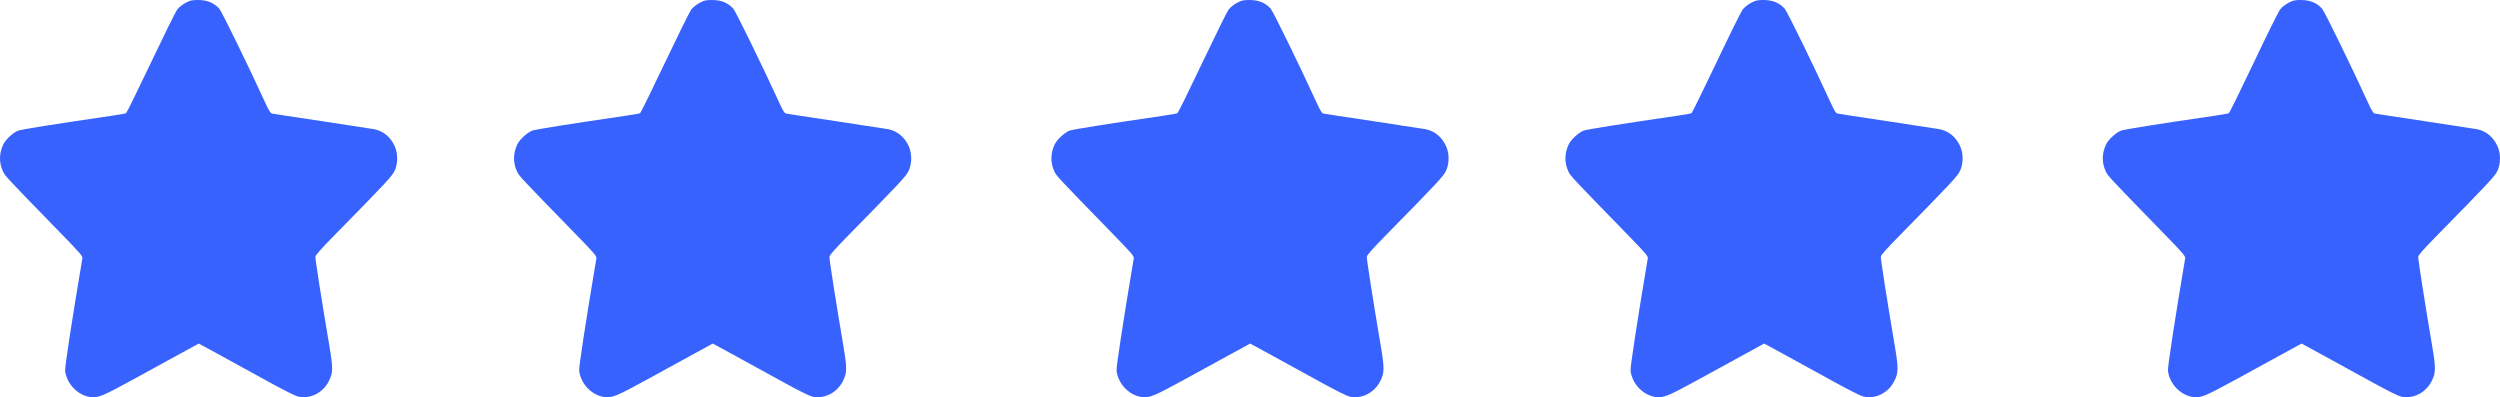
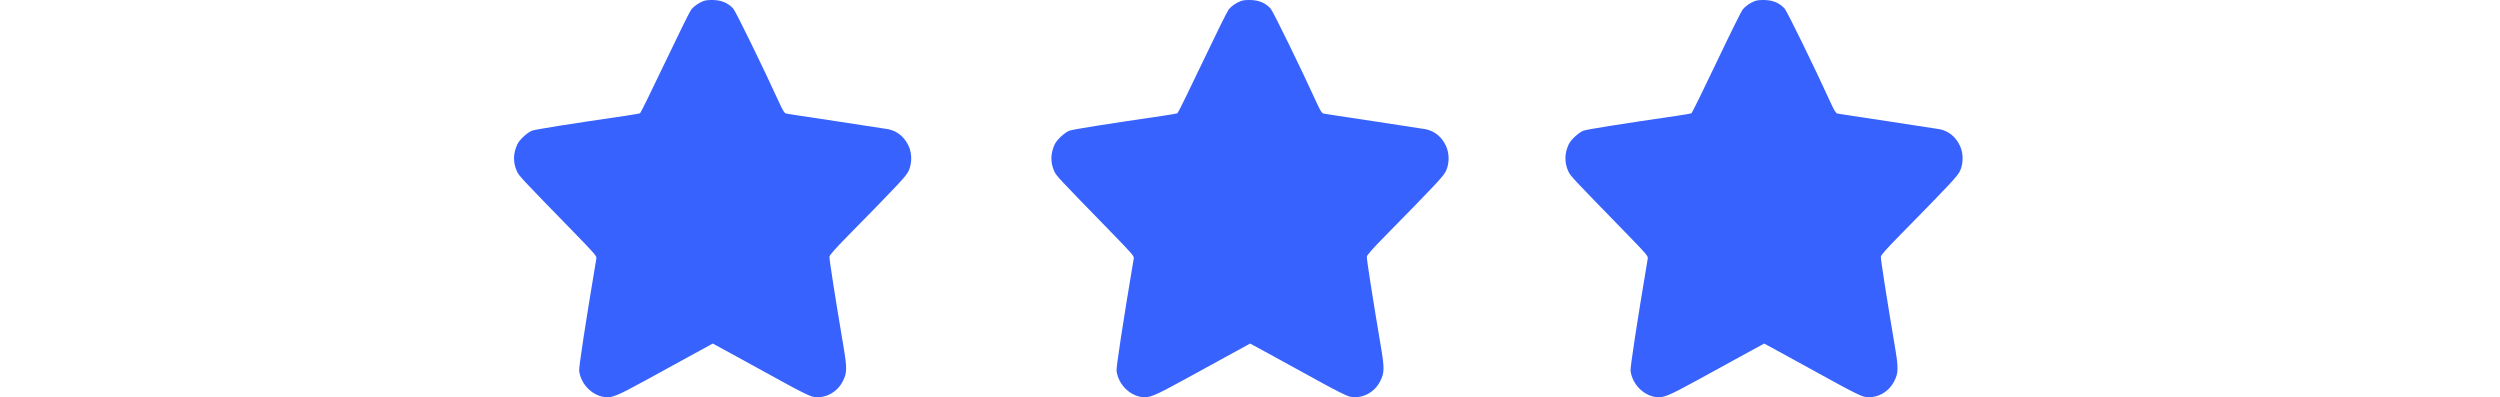
<svg xmlns="http://www.w3.org/2000/svg" width="107" height="17" viewBox="0 0 107 17" fill="none">
-   <path fill-rule="evenodd" clip-rule="evenodd" d="M8.108 0.044C7.9 0.125 7.704 0.262 7.586 0.407C7.528 0.478 7.023 1.499 6.463 2.676C5.904 3.853 5.423 4.829 5.396 4.845C5.368 4.86 5.085 4.911 4.766 4.957C2.471 5.291 0.91 5.539 0.771 5.593C0.569 5.671 0.238 5.976 0.144 6.171C-0.04 6.555 -0.048 6.957 0.122 7.327C0.217 7.534 0.235 7.553 2.626 10.008C3.446 10.851 3.542 10.962 3.525 11.059C3.066 13.788 2.77 15.723 2.788 15.871C2.86 16.435 3.323 16.916 3.869 16.994C4.187 17.04 4.404 16.951 5.69 16.246C6.373 15.871 7.287 15.371 7.72 15.134L8.507 14.704L9.52 15.256C10.076 15.559 10.989 16.06 11.548 16.369C12.162 16.707 12.643 16.947 12.763 16.974C13.274 17.088 13.817 16.817 14.07 16.321C14.256 15.957 14.259 15.766 14.097 14.806C13.765 12.847 13.489 11.082 13.5 10.988C13.508 10.915 13.743 10.65 14.305 10.078C16.514 7.83 16.788 7.536 16.892 7.307C17.036 6.993 17.036 6.571 16.893 6.256C16.715 5.864 16.405 5.607 16.017 5.53C15.916 5.511 14.91 5.356 13.782 5.187C12.654 5.019 11.691 4.871 11.643 4.86C11.574 4.844 11.507 4.735 11.347 4.385C10.682 2.925 9.486 0.479 9.384 0.369C9.166 0.133 8.905 0.017 8.559 0.002C8.363 -0.006 8.197 0.009 8.108 0.044Z" fill="#3762FE" />
  <path fill-rule="evenodd" clip-rule="evenodd" d="M53.108 0.044C52.9 0.125 52.704 0.262 52.586 0.407C52.528 0.478 52.023 1.499 51.463 2.676C50.904 3.853 50.423 4.829 50.396 4.845C50.368 4.86 50.085 4.911 49.766 4.957C47.471 5.291 45.91 5.539 45.771 5.593C45.569 5.671 45.238 5.976 45.145 6.171C44.96 6.555 44.952 6.957 45.122 7.327C45.217 7.534 45.235 7.553 47.626 10.008C48.446 10.851 48.542 10.962 48.525 11.059C48.066 13.788 47.77 15.723 47.788 15.871C47.86 16.435 48.323 16.916 48.868 16.994C49.187 17.04 49.404 16.951 50.69 16.246C51.373 15.871 52.287 15.371 52.72 15.134L53.507 14.704L54.52 15.256C55.076 15.559 55.989 16.06 56.548 16.369C57.161 16.707 57.643 16.947 57.763 16.974C58.274 17.088 58.817 16.817 59.07 16.321C59.256 15.957 59.259 15.766 59.097 14.806C58.765 12.847 58.489 11.082 58.5 10.988C58.508 10.915 58.743 10.65 59.305 10.078C61.514 7.83 61.788 7.536 61.892 7.307C62.036 6.993 62.036 6.571 61.893 6.256C61.715 5.864 61.405 5.607 61.017 5.53C60.916 5.511 59.91 5.356 58.782 5.187C57.654 5.019 56.691 4.871 56.643 4.86C56.574 4.844 56.507 4.735 56.347 4.385C55.682 2.925 54.486 0.479 54.384 0.369C54.166 0.133 53.905 0.017 53.559 0.002C53.363 -0.006 53.197 0.009 53.108 0.044Z" fill="#3762FE" />
  <path fill-rule="evenodd" clip-rule="evenodd" d="M30.108 0.044C29.9 0.125 29.704 0.262 29.586 0.407C29.528 0.478 29.023 1.499 28.463 2.676C27.904 3.853 27.423 4.829 27.396 4.845C27.369 4.86 27.085 4.911 26.766 4.957C24.471 5.291 22.91 5.539 22.771 5.593C22.569 5.671 22.238 5.976 22.145 6.171C21.96 6.555 21.952 6.957 22.122 7.327C22.217 7.534 22.235 7.553 24.626 10.008C25.446 10.851 25.542 10.962 25.525 11.059C25.066 13.788 24.77 15.723 24.788 15.871C24.86 16.435 25.323 16.916 25.869 16.994C26.187 17.04 26.404 16.951 27.69 16.246C28.373 15.871 29.287 15.371 29.72 15.134L30.507 14.704L31.52 15.256C32.076 15.559 32.989 16.06 33.548 16.369C34.161 16.707 34.643 16.947 34.763 16.974C35.274 17.088 35.817 16.817 36.07 16.321C36.256 15.957 36.259 15.766 36.097 14.806C35.765 12.847 35.489 11.082 35.5 10.988C35.508 10.915 35.743 10.65 36.305 10.078C38.514 7.83 38.788 7.536 38.892 7.307C39.036 6.993 39.036 6.571 38.893 6.256C38.715 5.864 38.405 5.607 38.017 5.53C37.916 5.511 36.91 5.356 35.782 5.187C34.654 5.019 33.691 4.871 33.643 4.86C33.574 4.844 33.507 4.735 33.347 4.385C32.682 2.925 31.486 0.479 31.384 0.369C31.166 0.133 30.905 0.017 30.558 0.002C30.363 -0.006 30.197 0.009 30.108 0.044Z" fill="#3762FE" />
  <path fill-rule="evenodd" clip-rule="evenodd" d="M75.109 0.044C74.9 0.125 74.704 0.262 74.586 0.407C74.528 0.478 74.023 1.499 73.463 2.676C72.903 3.853 72.423 4.829 72.396 4.845C72.368 4.86 72.085 4.911 71.766 4.957C69.471 5.291 67.91 5.539 67.771 5.593C67.569 5.671 67.238 5.976 67.144 6.171C66.96 6.555 66.952 6.957 67.122 7.327C67.217 7.534 67.235 7.553 69.626 10.008C70.446 10.851 70.542 10.962 70.525 11.059C70.066 13.788 69.77 15.723 69.788 15.871C69.86 16.435 70.323 16.916 70.868 16.994C71.187 17.04 71.404 16.951 72.69 16.246C73.374 15.871 74.287 15.371 74.72 15.134L75.507 14.704L76.52 15.256C77.076 15.559 77.989 16.06 78.548 16.369C79.162 16.707 79.643 16.947 79.763 16.974C80.274 17.088 80.817 16.817 81.07 16.321C81.256 15.957 81.259 15.766 81.097 14.806C80.765 12.847 80.489 11.082 80.5 10.988C80.508 10.915 80.743 10.65 81.305 10.078C83.514 7.83 83.788 7.536 83.892 7.307C84.036 6.993 84.036 6.571 83.893 6.256C83.715 5.864 83.405 5.607 83.016 5.53C82.916 5.511 81.91 5.356 80.782 5.187C79.654 5.019 78.691 4.871 78.643 4.86C78.574 4.844 78.507 4.735 78.347 4.385C77.682 2.925 76.486 0.479 76.384 0.369C76.166 0.133 75.905 0.017 75.558 0.002C75.363 -0.006 75.197 0.009 75.109 0.044Z" fill="#3762FE" />
-   <path fill-rule="evenodd" clip-rule="evenodd" d="M98.109 0.044C97.9 0.125 97.704 0.262 97.586 0.407C97.528 0.478 97.023 1.499 96.463 2.676C95.903 3.853 95.423 4.829 95.396 4.845C95.368 4.86 95.085 4.911 94.766 4.957C92.471 5.291 90.91 5.539 90.771 5.593C90.569 5.671 90.238 5.976 90.144 6.171C89.96 6.555 89.952 6.957 90.122 7.327C90.217 7.534 90.235 7.553 92.626 10.008C93.446 10.851 93.542 10.962 93.525 11.059C93.066 13.788 92.77 15.723 92.788 15.871C92.86 16.435 93.323 16.916 93.868 16.994C94.187 17.04 94.404 16.951 95.69 16.246C96.374 15.871 97.287 15.371 97.72 15.134L98.507 14.704L99.52 15.256C100.076 15.559 100.989 16.06 101.548 16.369C102.161 16.707 102.643 16.947 102.763 16.974C103.274 17.088 103.817 16.817 104.07 16.321C104.256 15.957 104.259 15.766 104.097 14.806C103.765 12.847 103.489 11.082 103.5 10.988C103.508 10.915 103.743 10.65 104.305 10.078C106.514 7.83 106.788 7.536 106.892 7.307C107.036 6.993 107.036 6.571 106.893 6.256C106.715 5.864 106.405 5.607 106.017 5.53C105.916 5.511 104.91 5.356 103.782 5.187C102.654 5.019 101.691 4.871 101.643 4.86C101.574 4.844 101.507 4.735 101.347 4.385C100.682 2.925 99.486 0.479 99.384 0.369C99.166 0.133 98.905 0.017 98.558 0.002C98.363 -0.006 98.197 0.009 98.109 0.044Z" fill="#3762FE" />
</svg>